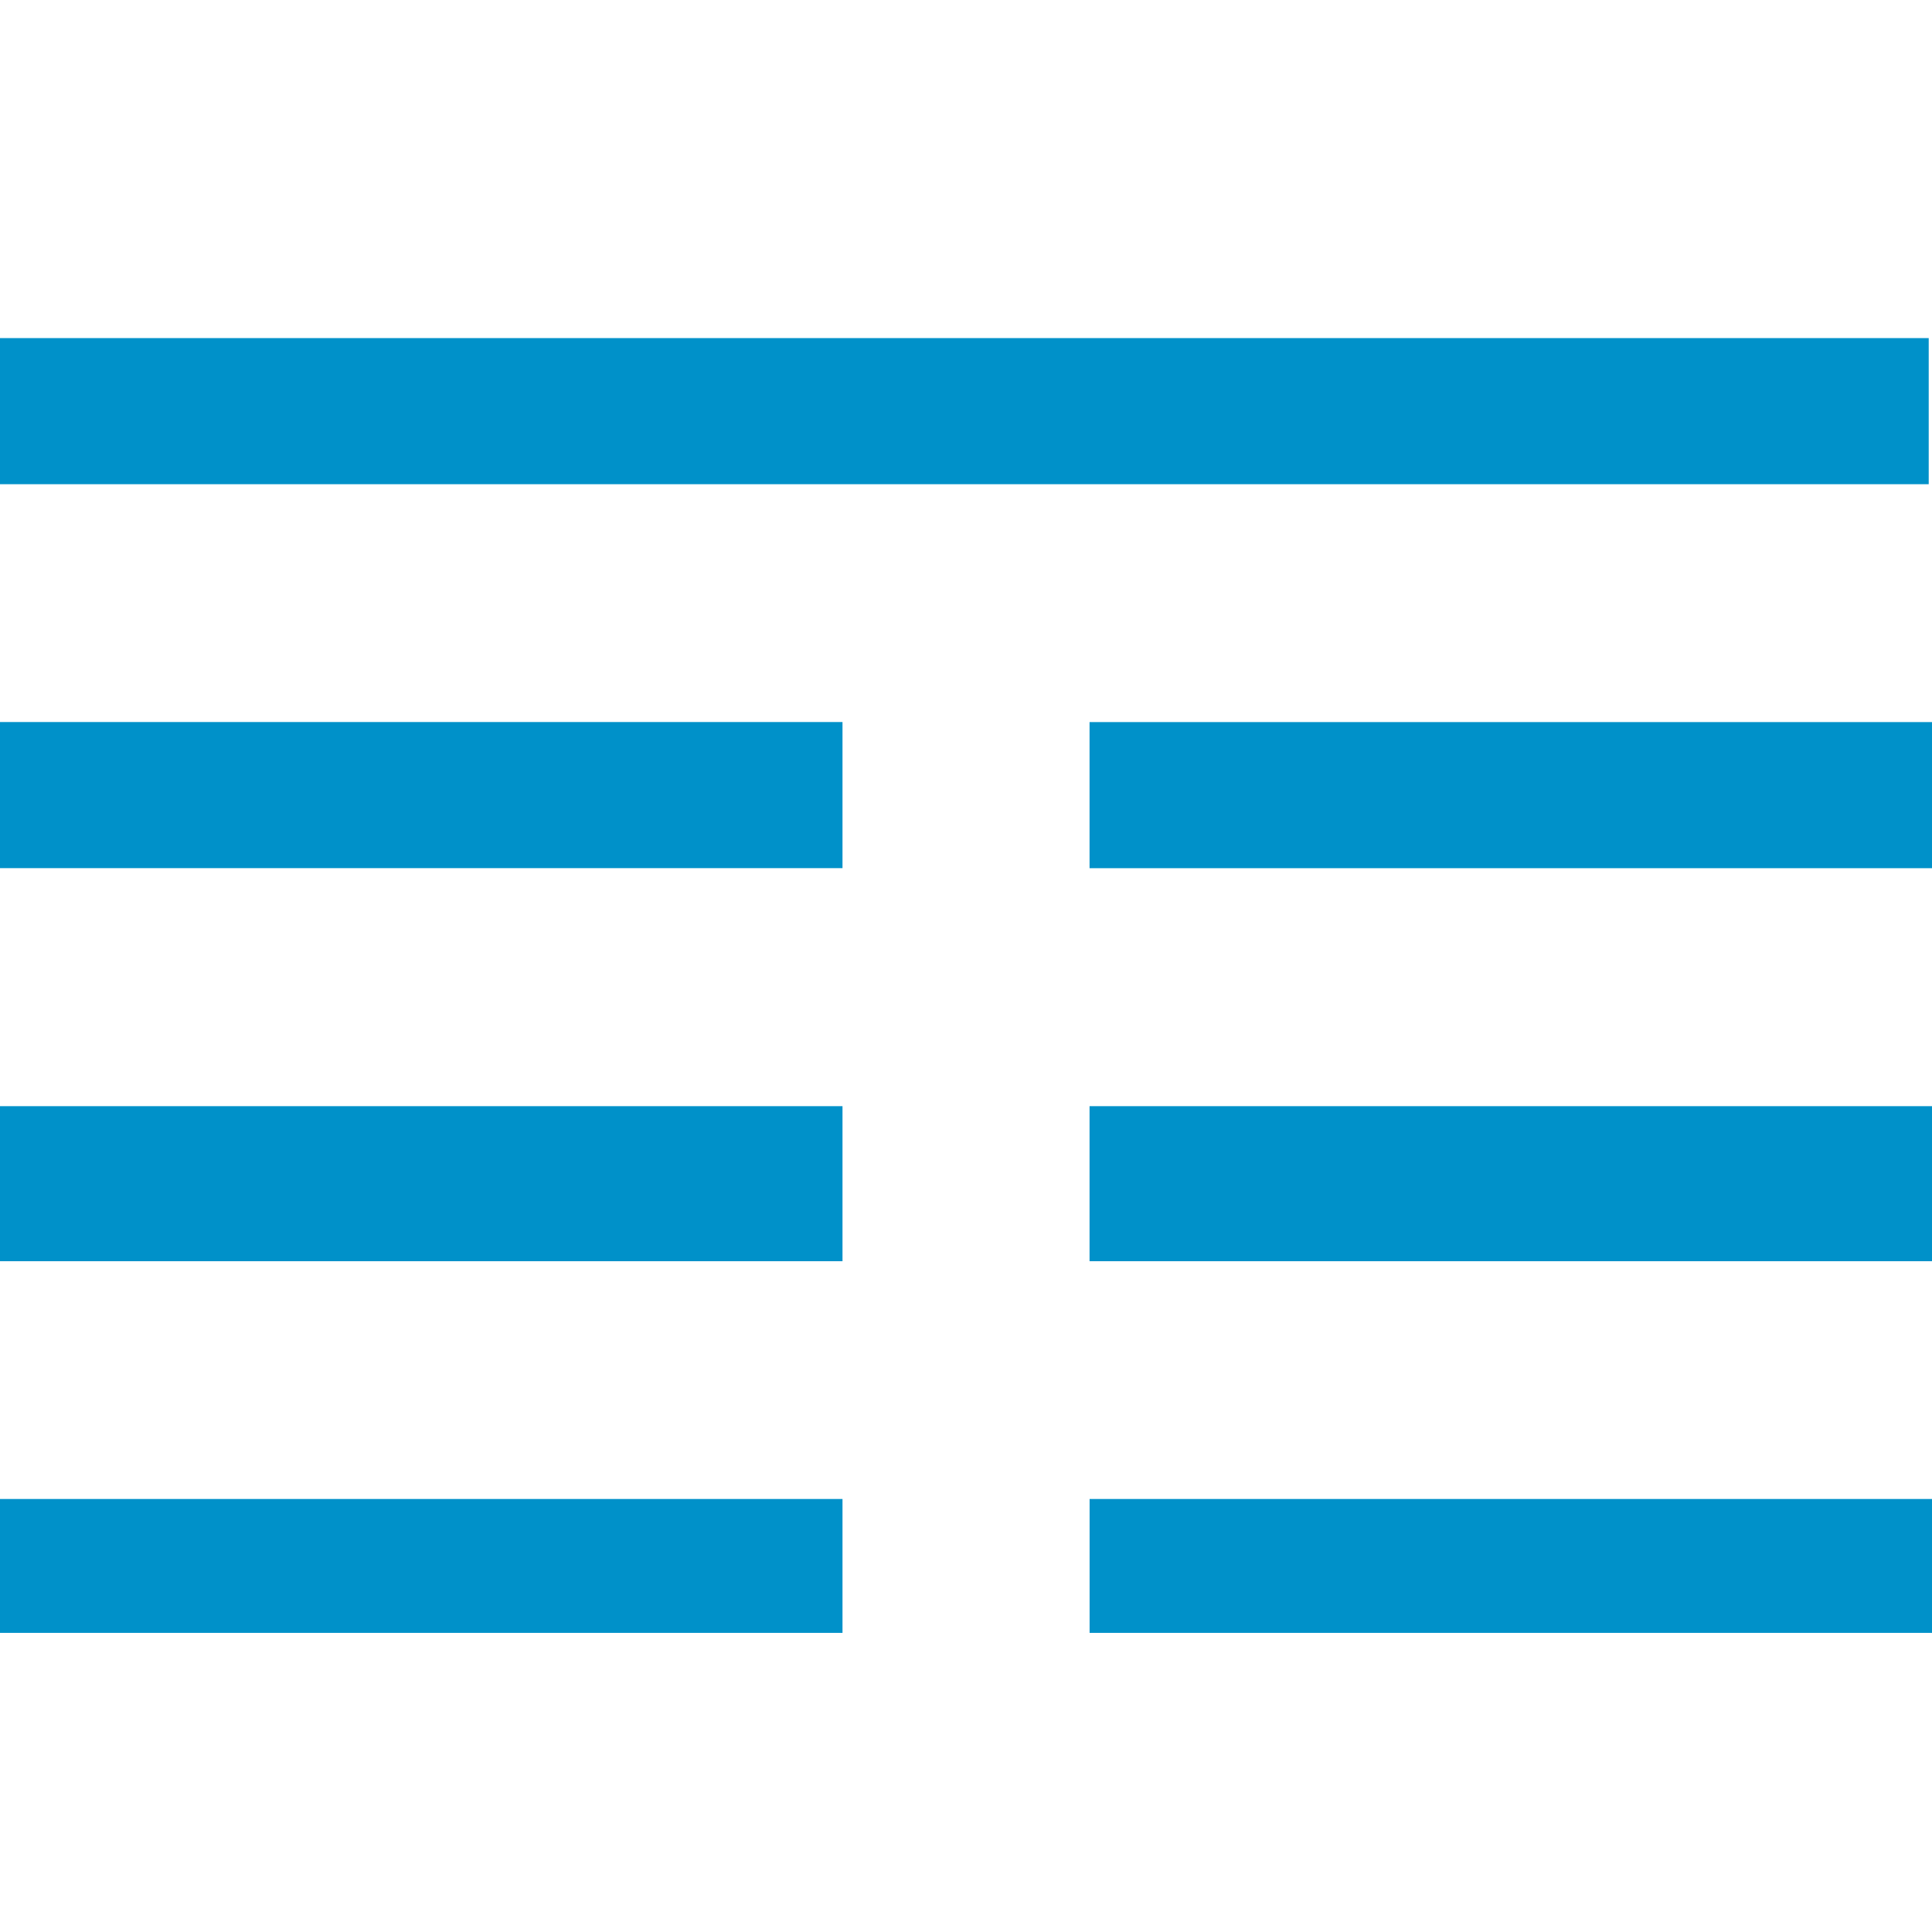
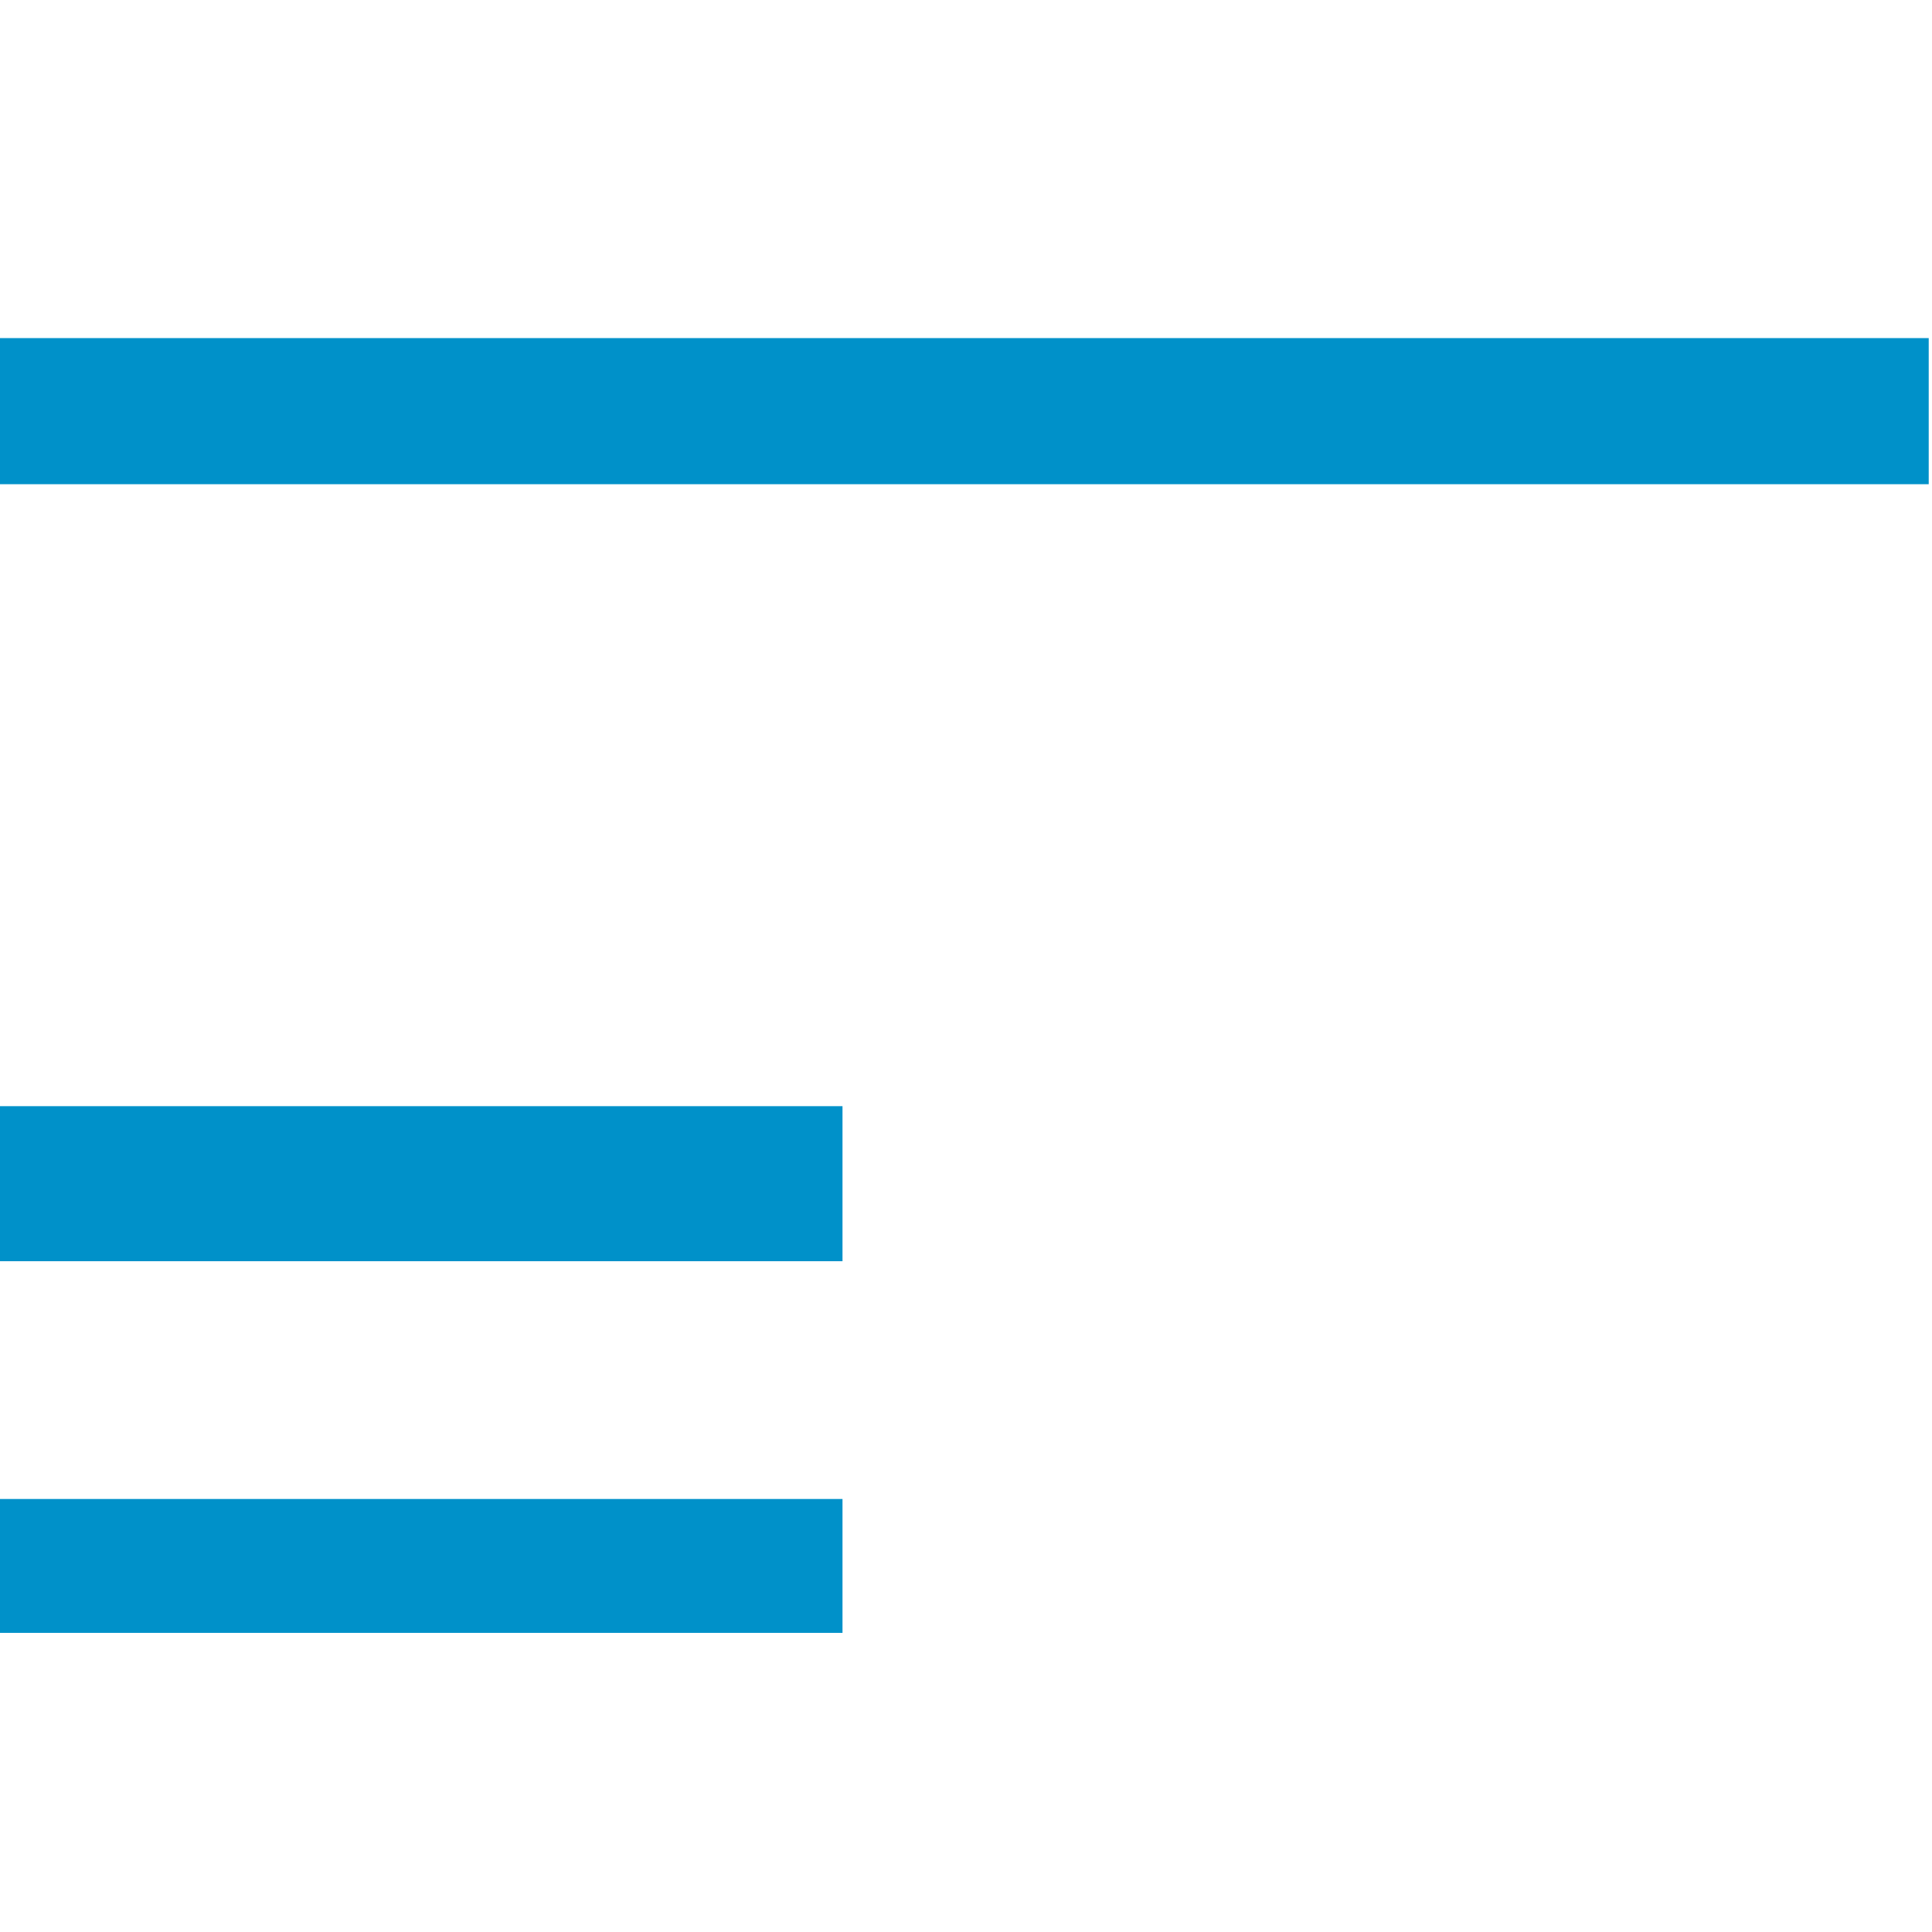
<svg xmlns="http://www.w3.org/2000/svg" width="40" height="40" viewBox="0 0 40 40">
  <g id="グループ_77" data-name="グループ 77" transform="translate(-7739 -2155)">
    <rect id="長方形_99" data-name="長方形 99" width="40" height="40" transform="translate(7739 2155)" fill="none" />
    <g id="logo_color" transform="translate(7739 2162)">
      <rect id="長方形_173" data-name="長方形 173" width="39.932" height="3.025" transform="translate(0 0)" fill="#0091c9" />
-       <rect id="長方形_174" data-name="長方形 174" width="17.443" height="3.025" transform="translate(0 7.949)" fill="#0091c9" />
-       <rect id="長方形_175" data-name="長方形 175" width="17.442" height="3.21" transform="translate(22.558 15.902)" fill="#0091c9" />
      <rect id="長方形_176" data-name="長方形 176" width="17.443" height="2.772" transform="translate(0 24.035)" fill="#0091c9" />
-       <rect id="長方形_177" data-name="長方形 177" width="17.442" height="3.025" transform="translate(22.558 7.95)" fill="#0091c9" />
-       <rect id="長方形_178" data-name="長方形 178" width="17.441" height="2.772" transform="translate(22.559 24.035)" fill="#0091c9" />
      <rect id="長方形_179" data-name="長方形 179" width="17.443" height="3.21" transform="translate(0 15.902)" fill="#0091c9" />
    </g>
  </g>
</svg>